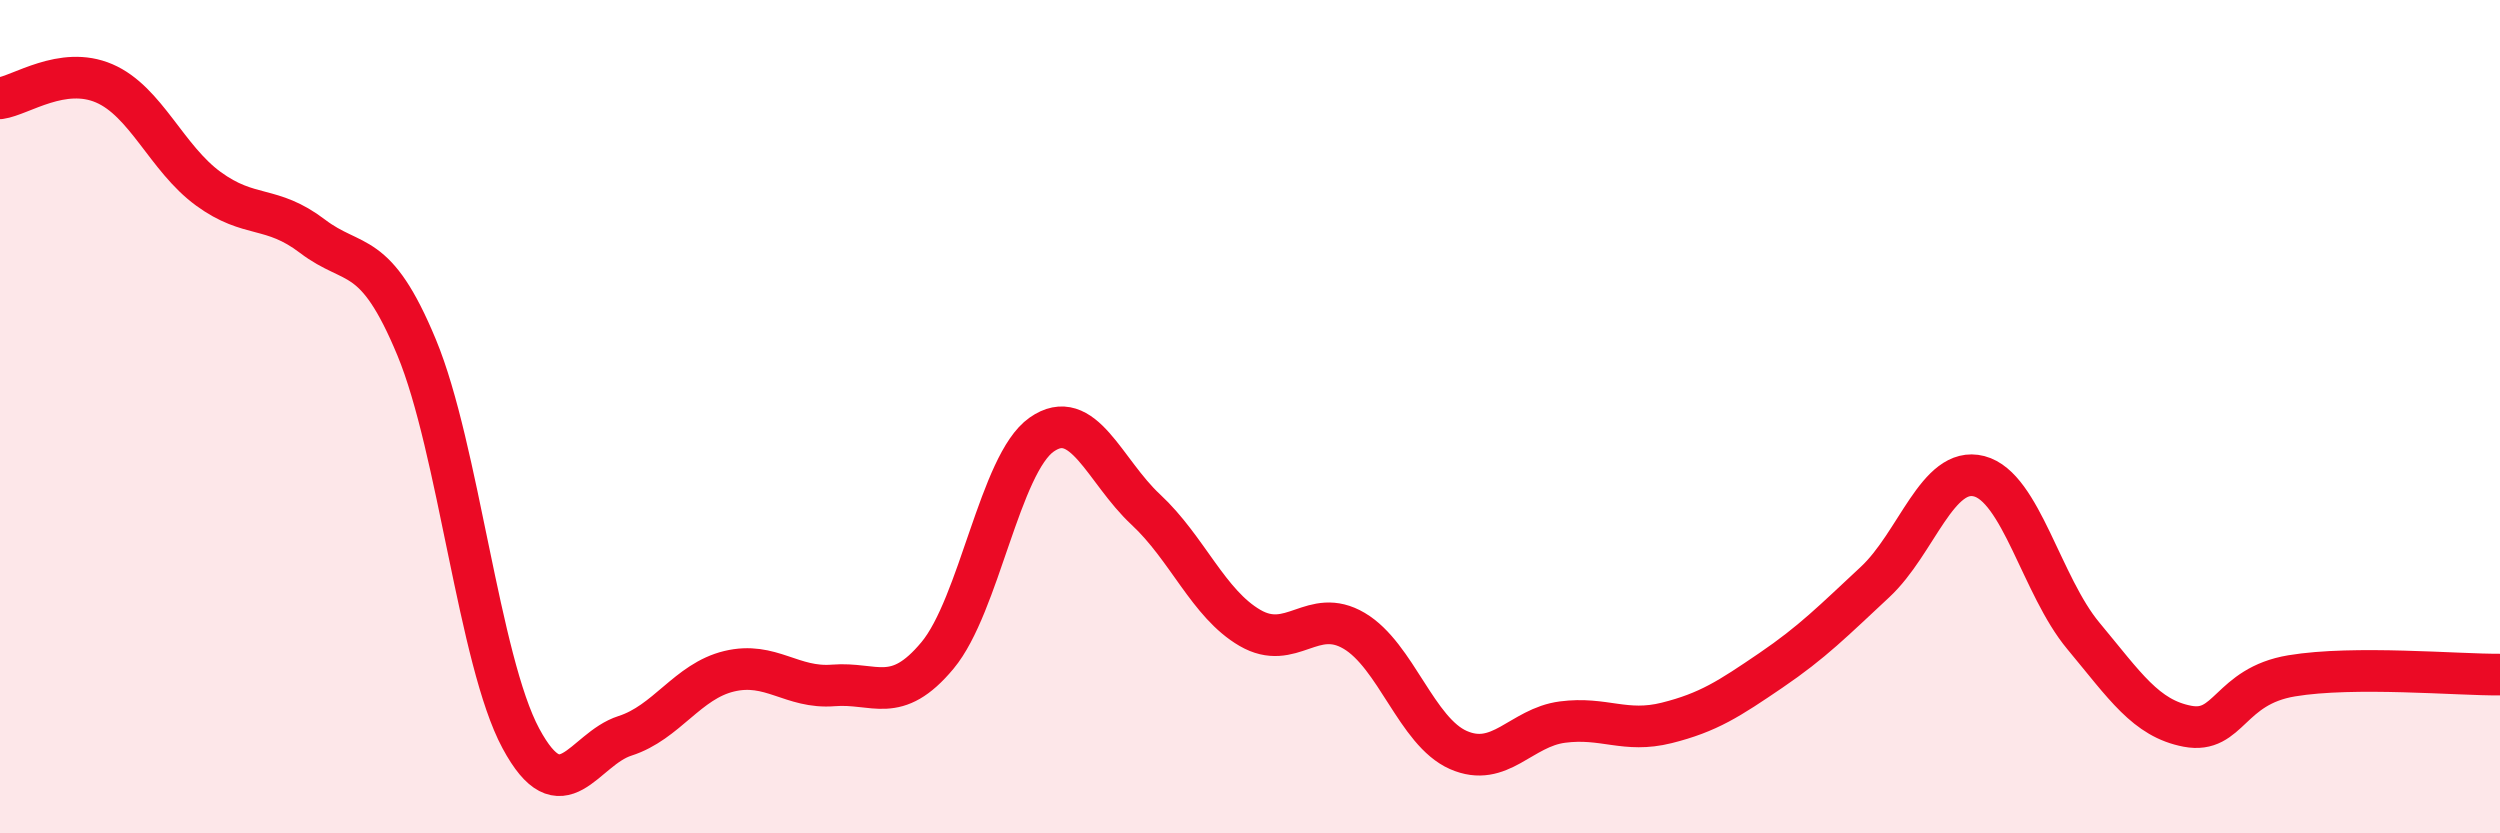
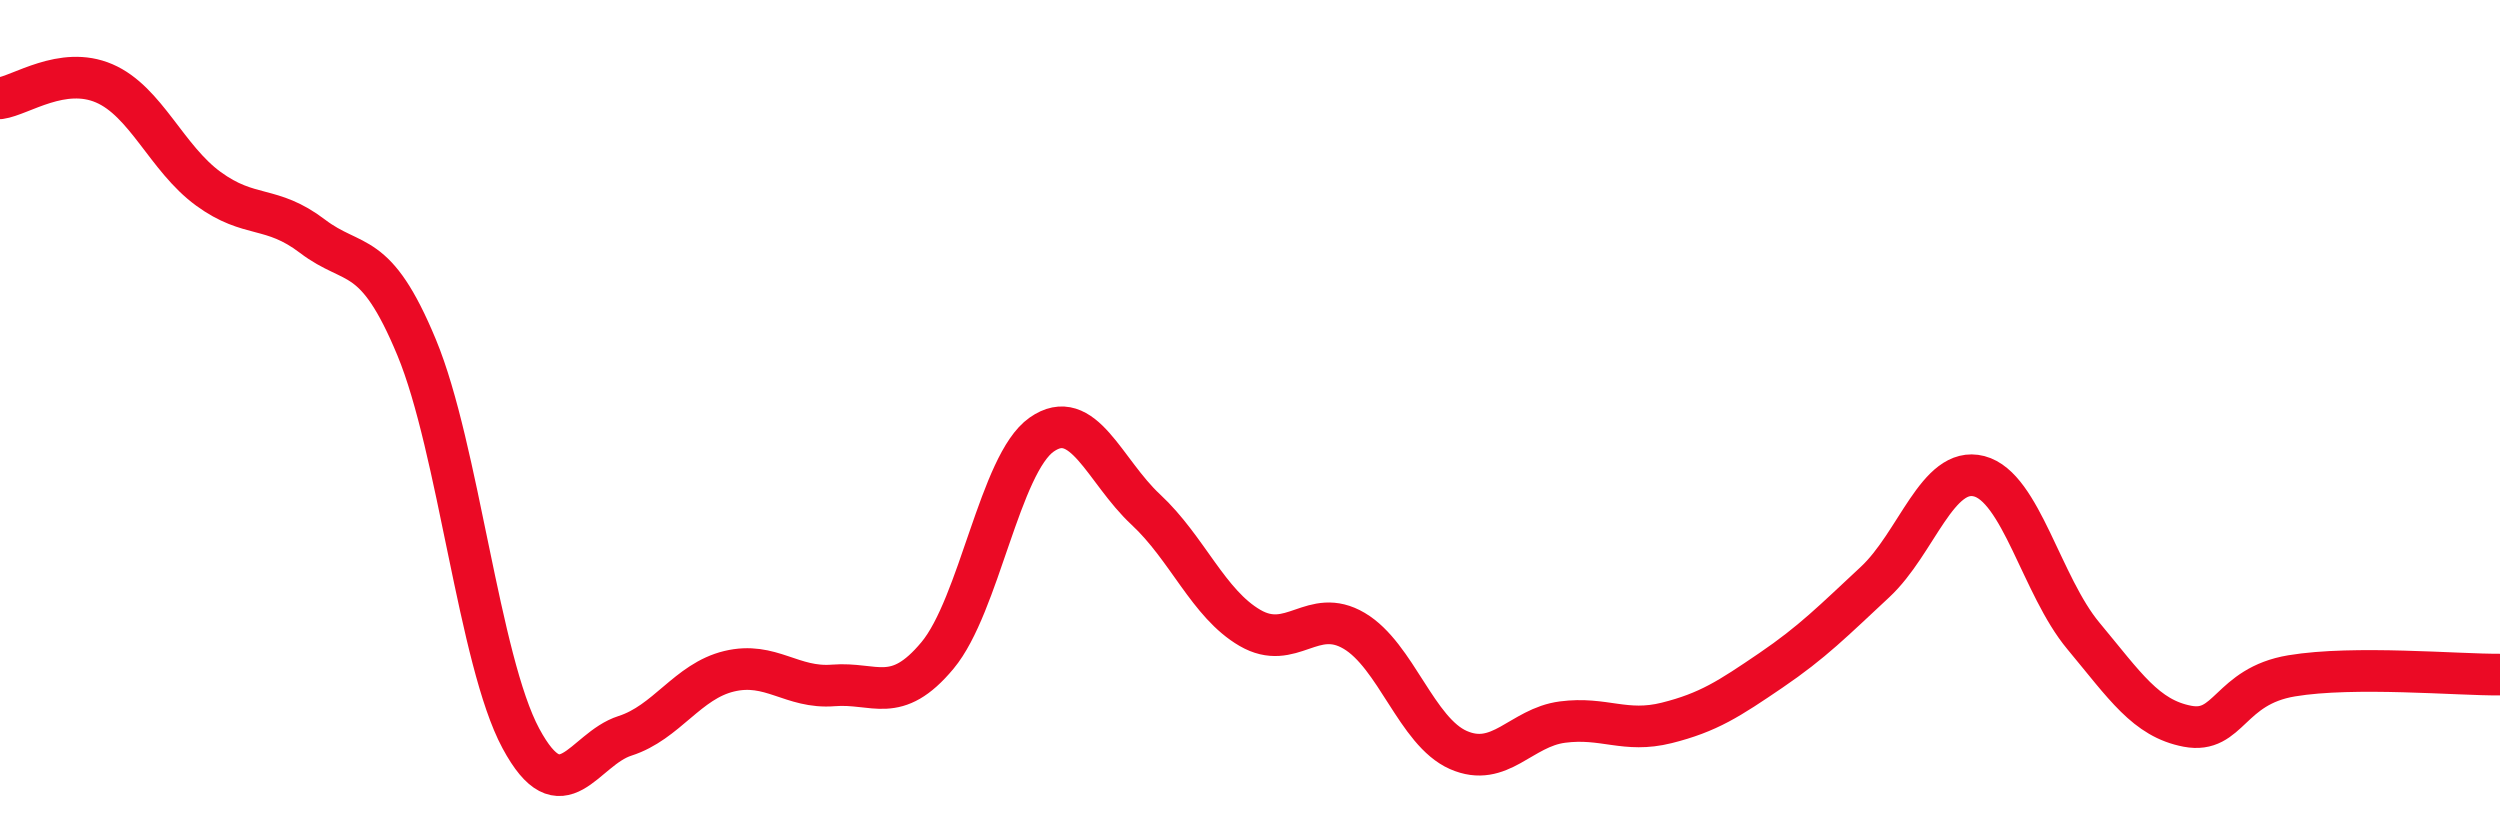
<svg xmlns="http://www.w3.org/2000/svg" width="60" height="20" viewBox="0 0 60 20">
-   <path d="M 0,2.36 C 0.5,2.29 1.5,1.57 2.5,2 C 3.5,2.43 4,3.8 5,4.53 C 6,5.26 6.5,4.91 7.5,5.67 C 8.5,6.43 9,5.93 10,8.34 C 11,10.75 11.5,15.86 12.5,17.72 C 13.5,19.58 14,17.98 15,17.66 C 16,17.34 16.5,16.35 17.5,16.11 C 18.5,15.87 19,16.53 20,16.45 C 21,16.37 21.5,16.93 22.5,15.73 C 23.5,14.53 24,11.13 25,10.43 C 26,9.73 26.5,11.3 27.5,12.23 C 28.5,13.16 29,14.49 30,15.07 C 31,15.65 31.5,14.55 32.5,15.14 C 33.5,15.73 34,17.56 35,18 C 36,18.44 36.5,17.46 37.5,17.33 C 38.5,17.2 39,17.6 40,17.35 C 41,17.1 41.5,16.77 42.5,16.09 C 43.5,15.41 44,14.9 45,13.97 C 46,13.04 46.5,11.17 47.5,11.43 C 48.5,11.69 49,14.06 50,15.26 C 51,16.46 51.5,17.24 52.5,17.43 C 53.5,17.62 53.5,16.47 55,16.22 C 56.5,15.97 59,16.2 60,16.19L60 20L0 20Z" fill="#EB0A25" opacity="0.1" stroke-linecap="round" stroke-linejoin="round" />
  <path d="M 0,2.36 C 0.5,2.29 1.5,1.57 2.5,2 C 3.5,2.43 4,3.8 5,4.53 C 6,5.26 6.5,4.91 7.5,5.67 C 8.5,6.43 9,5.93 10,8.34 C 11,10.75 11.5,15.86 12.5,17.72 C 13.5,19.58 14,17.98 15,17.66 C 16,17.34 16.5,16.35 17.5,16.11 C 18.5,15.87 19,16.53 20,16.45 C 21,16.37 21.5,16.93 22.5,15.73 C 23.5,14.53 24,11.13 25,10.43 C 26,9.73 26.5,11.3 27.5,12.23 C 28.5,13.16 29,14.49 30,15.07 C 31,15.65 31.5,14.55 32.5,15.14 C 33.5,15.73 34,17.56 35,18 C 36,18.44 36.5,17.46 37.5,17.33 C 38.5,17.2 39,17.6 40,17.35 C 41,17.1 41.5,16.77 42.5,16.09 C 43.5,15.41 44,14.9 45,13.97 C 46,13.04 46.5,11.17 47.5,11.43 C 48.5,11.69 49,14.06 50,15.26 C 51,16.46 51.5,17.24 52.5,17.43 C 53.5,17.62 53.5,16.47 55,16.22 C 56.5,15.97 59,16.2 60,16.19" stroke="#EB0A25" stroke-width="1" fill="none" stroke-linecap="round" stroke-linejoin="round" />
</svg>